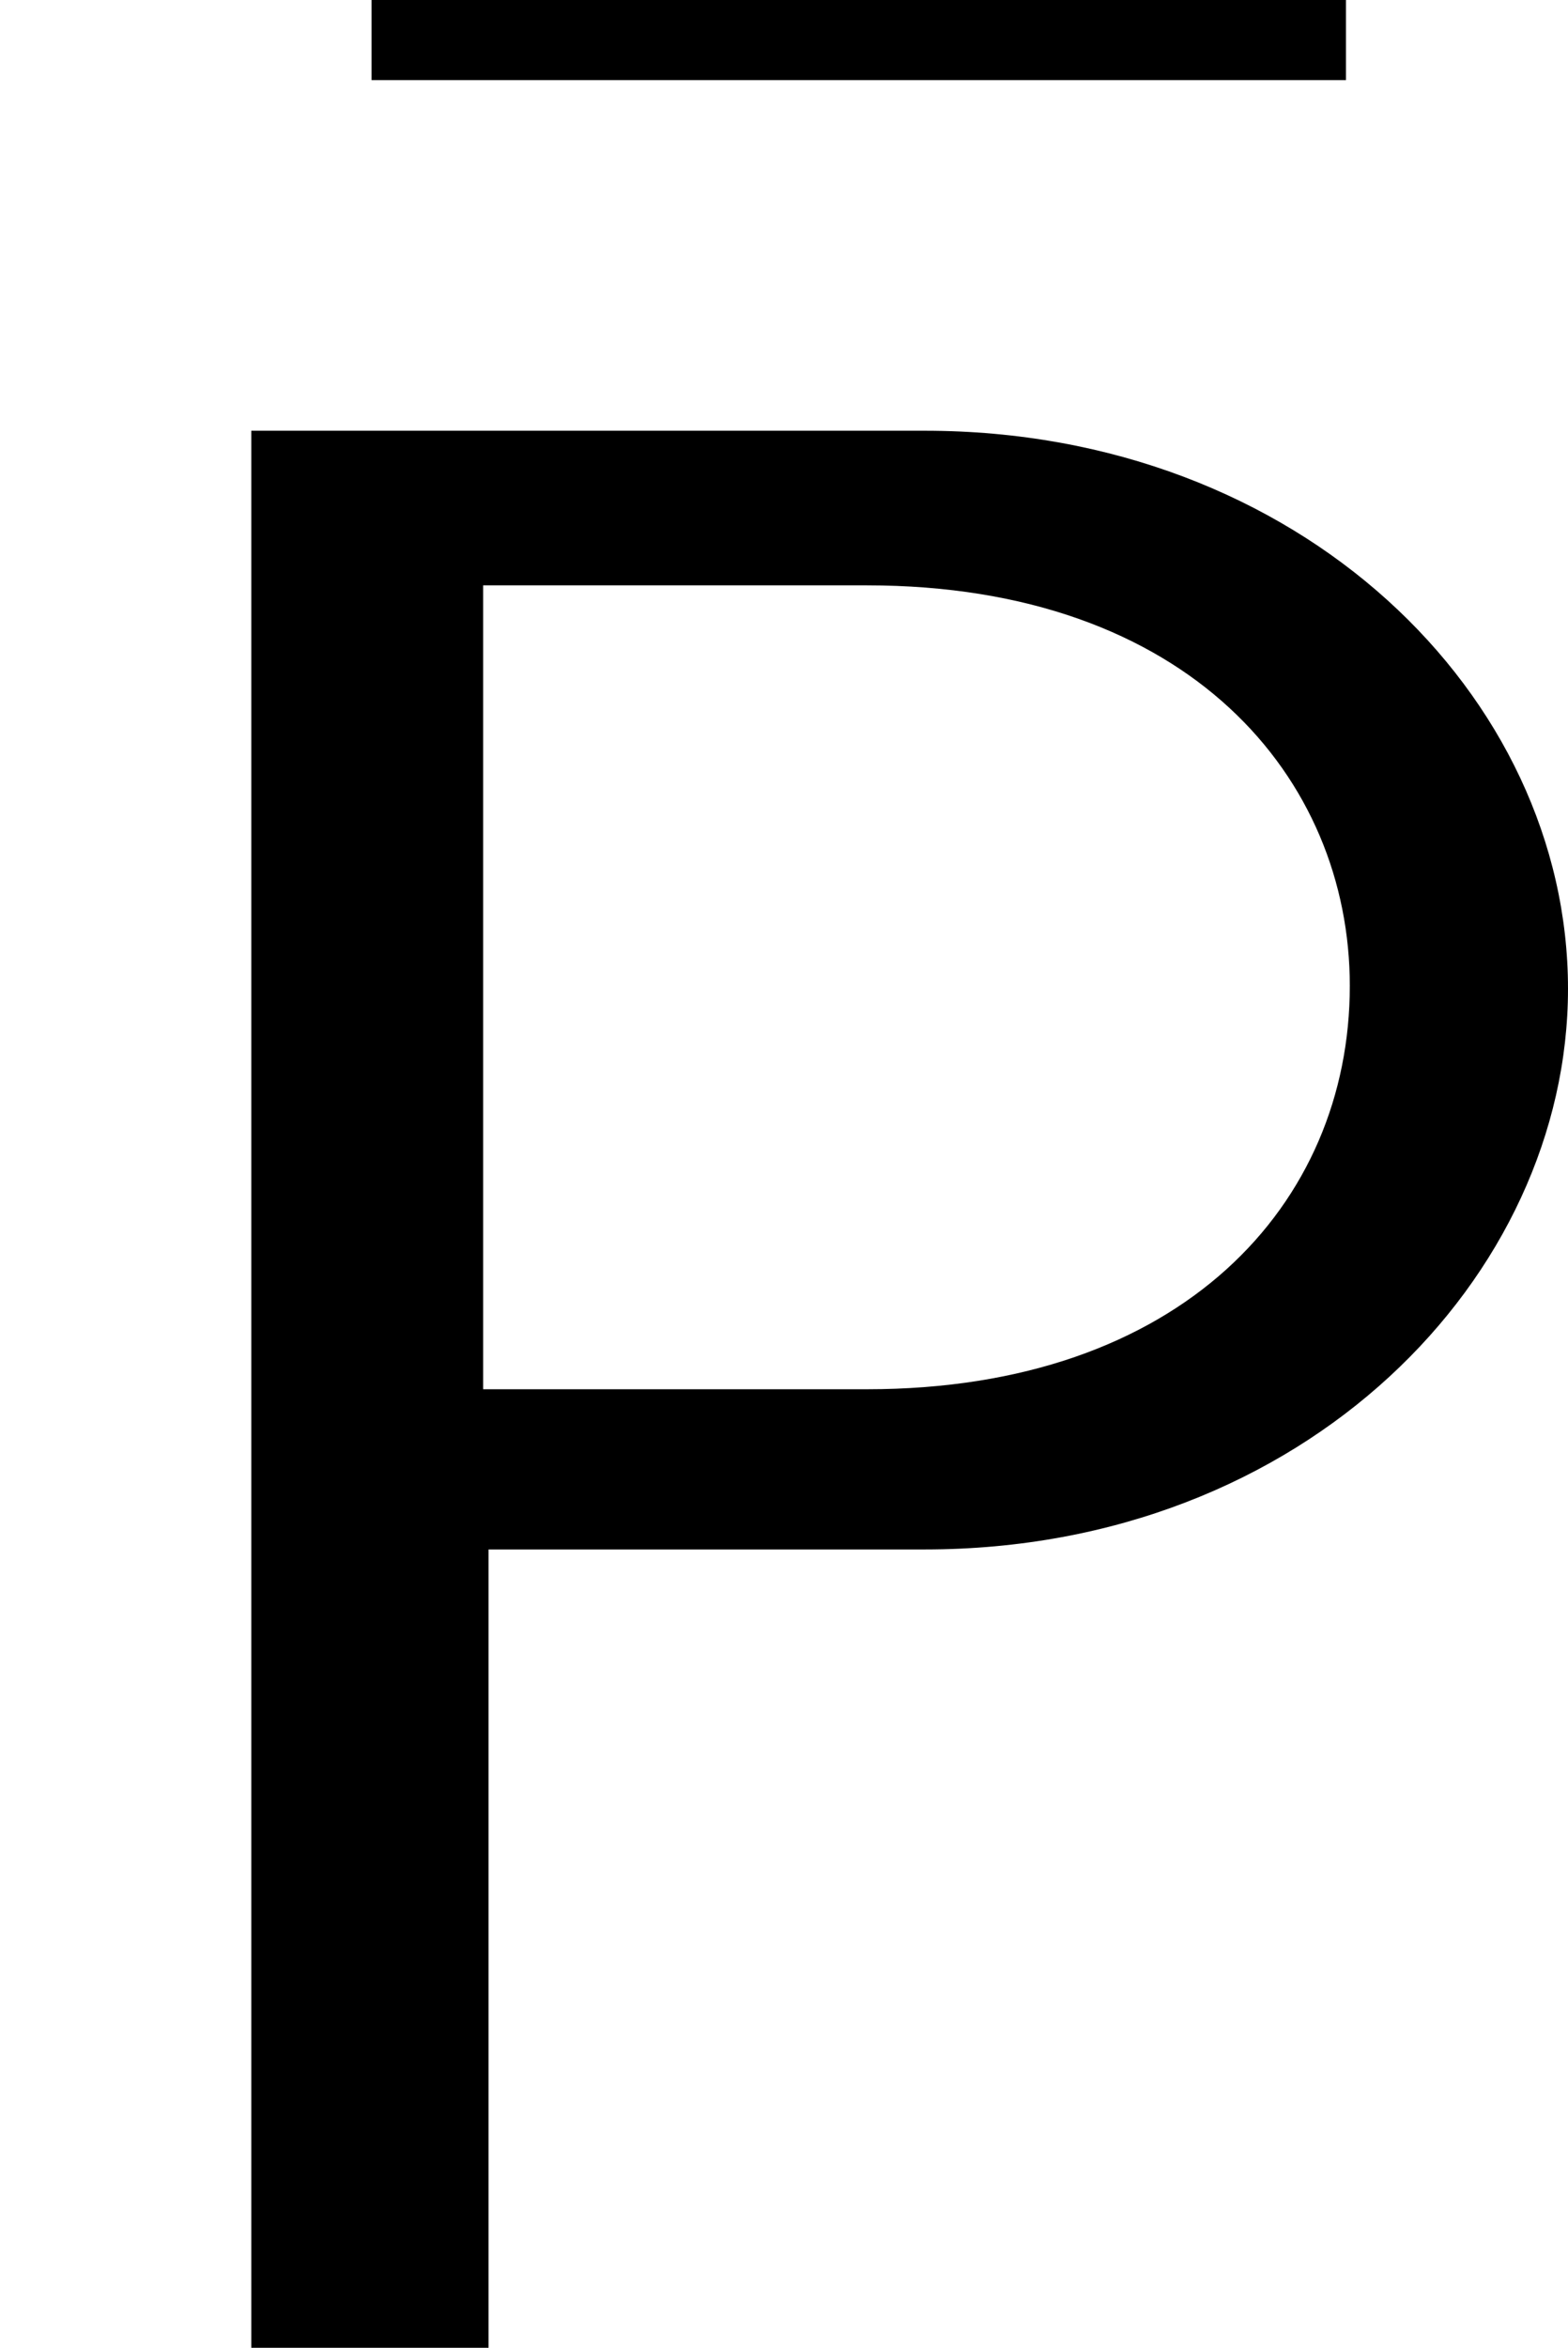
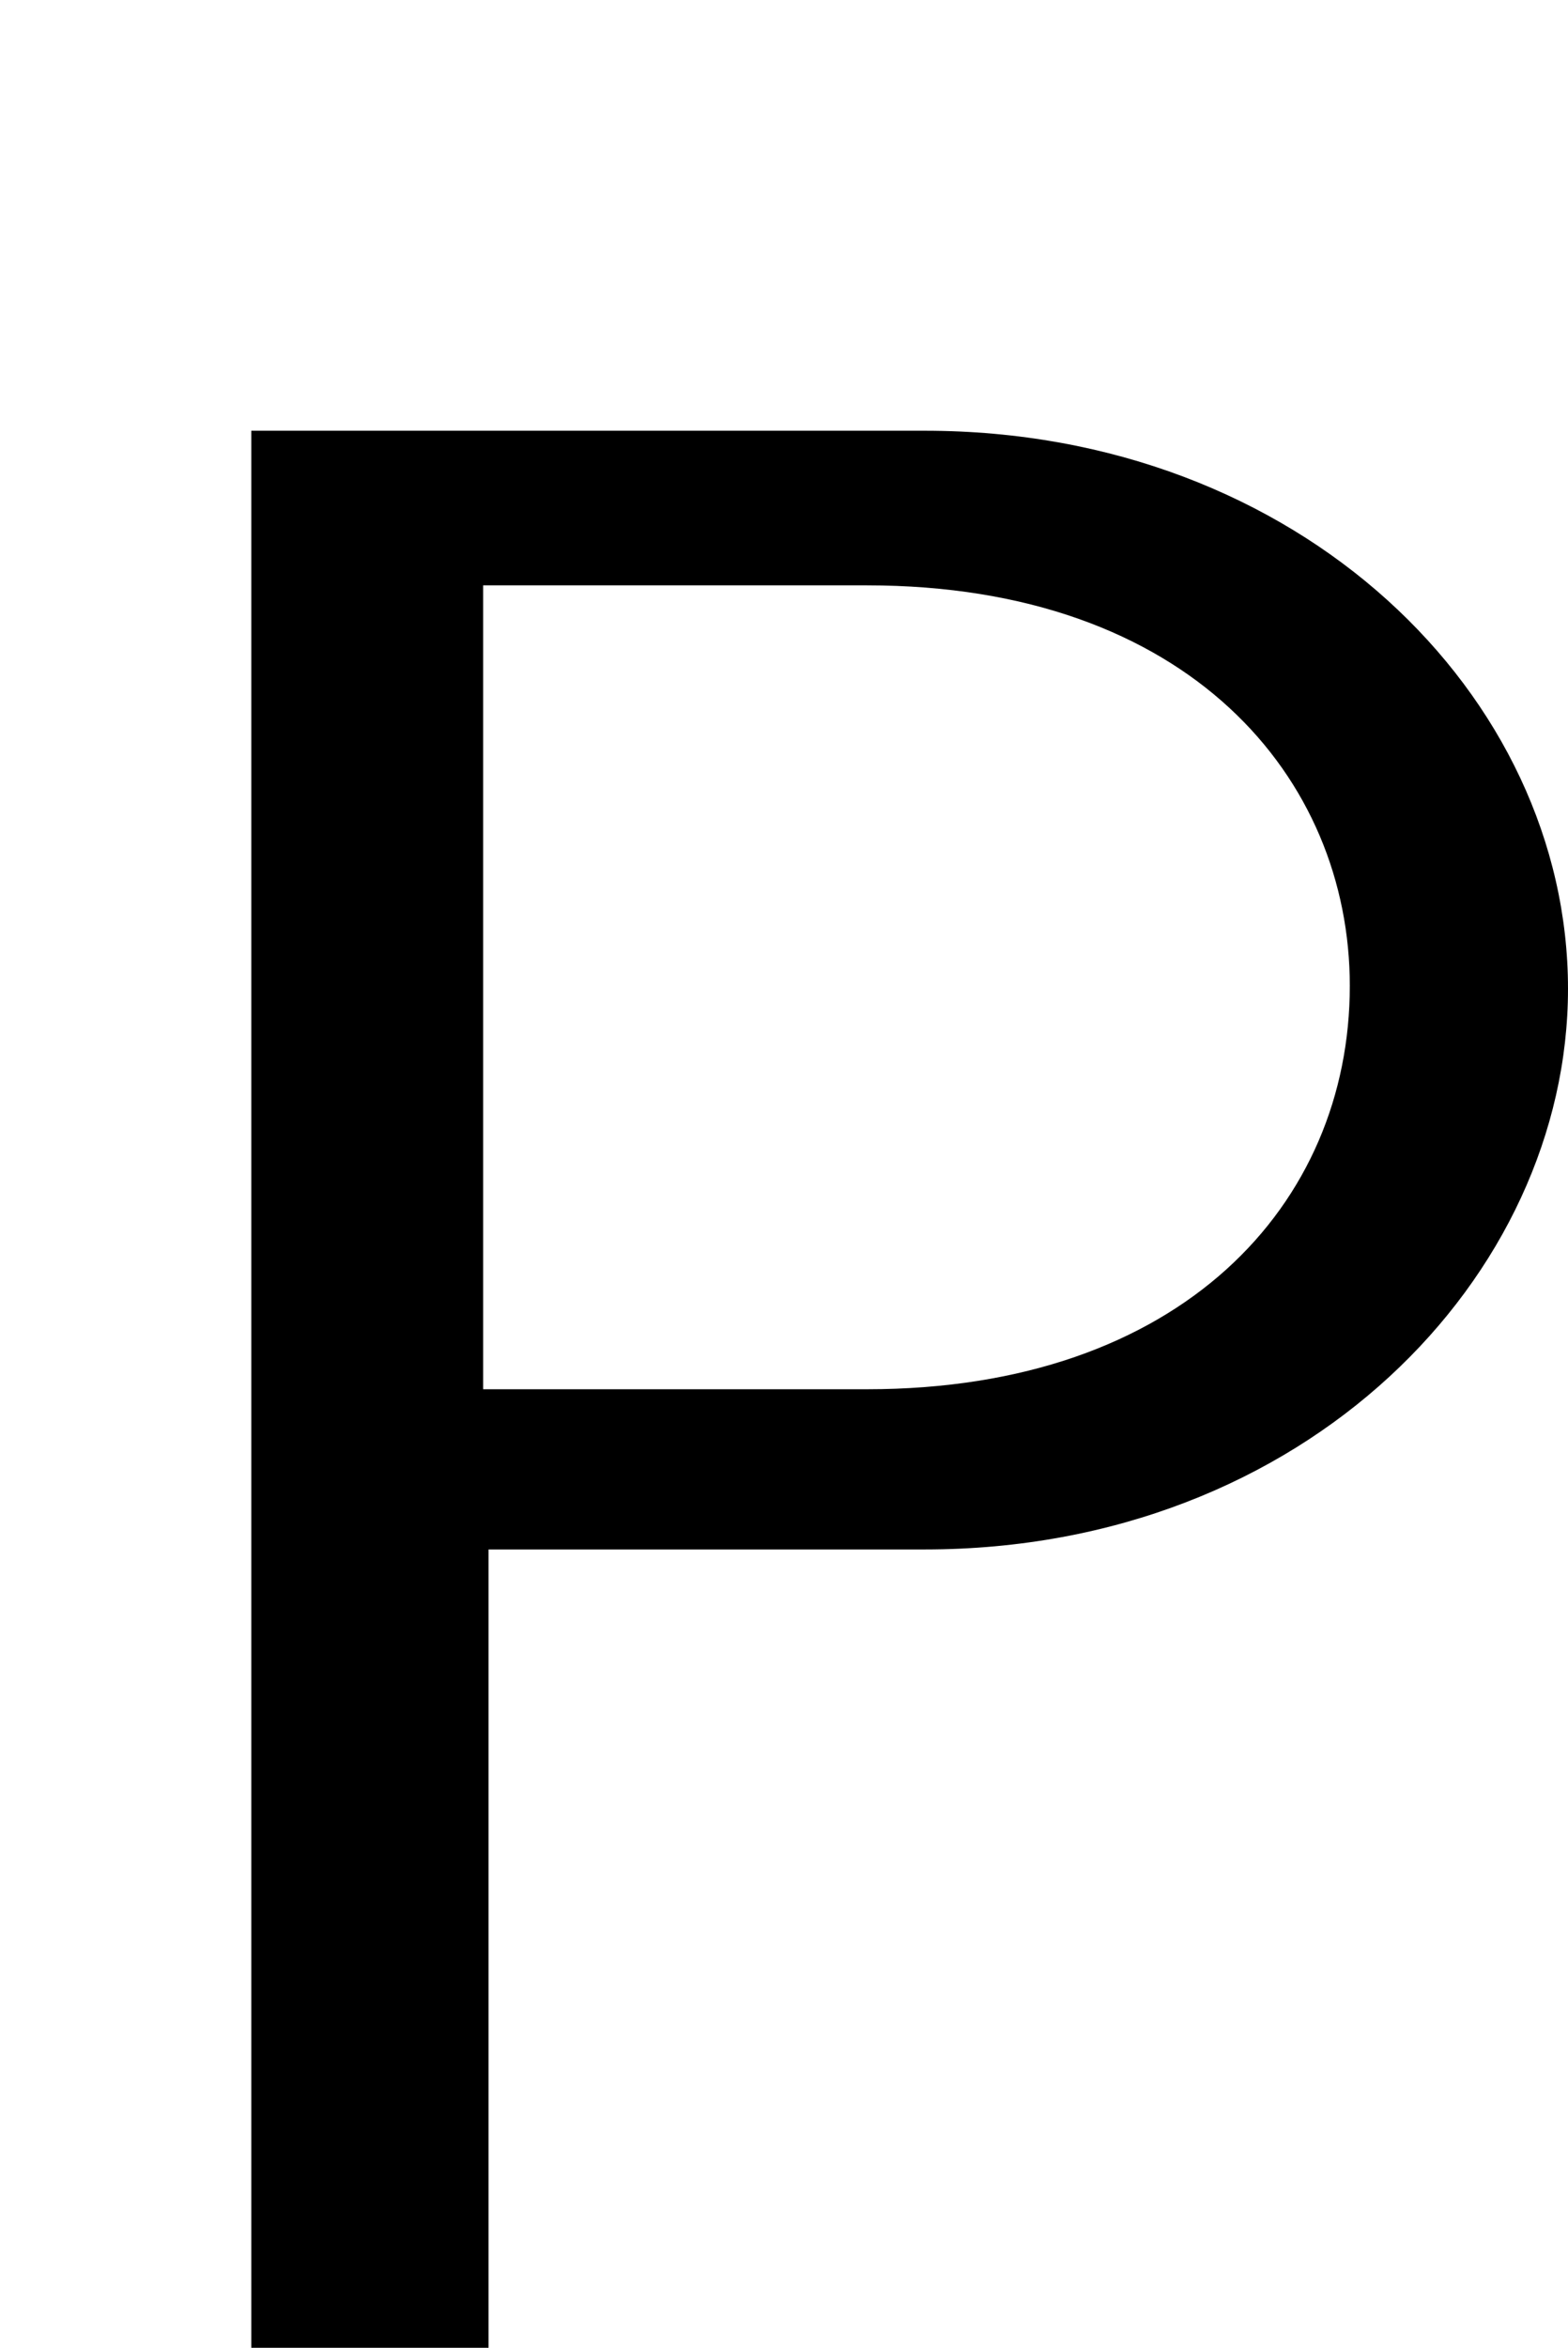
<svg xmlns="http://www.w3.org/2000/svg" xmlns:xlink="http://www.w3.org/1999/xlink" version="1.1" width="8.149pt" height="12.193pt" viewBox="4.865 465.857 8.149 12.193">
  <defs>
    <path id="g4-80" d="M4.806-4.146C6.786-4.146 8.149-5.566 8.149-7.058C8.149-8.579 6.757-9.956 4.806-9.956H1.306V0H2.539V-4.146H4.806ZM4.505-9.153C6.183-9.153 7.015-8.149 7.015-7.073C7.015-5.939 6.14-4.978 4.505-4.978H2.511V-9.153H4.505Z" />
-     <path id="g10-22" d="M6.04-7.991V-8.407H.976V-7.991H6.04Z" />
  </defs>
  <g id="page1">
    <use x="5.82" y="474.264" xlink:href="#g10-22" />
    <use x="4.865" y="478.05" xlink:href="#g4-80" />
  </g>
</svg>